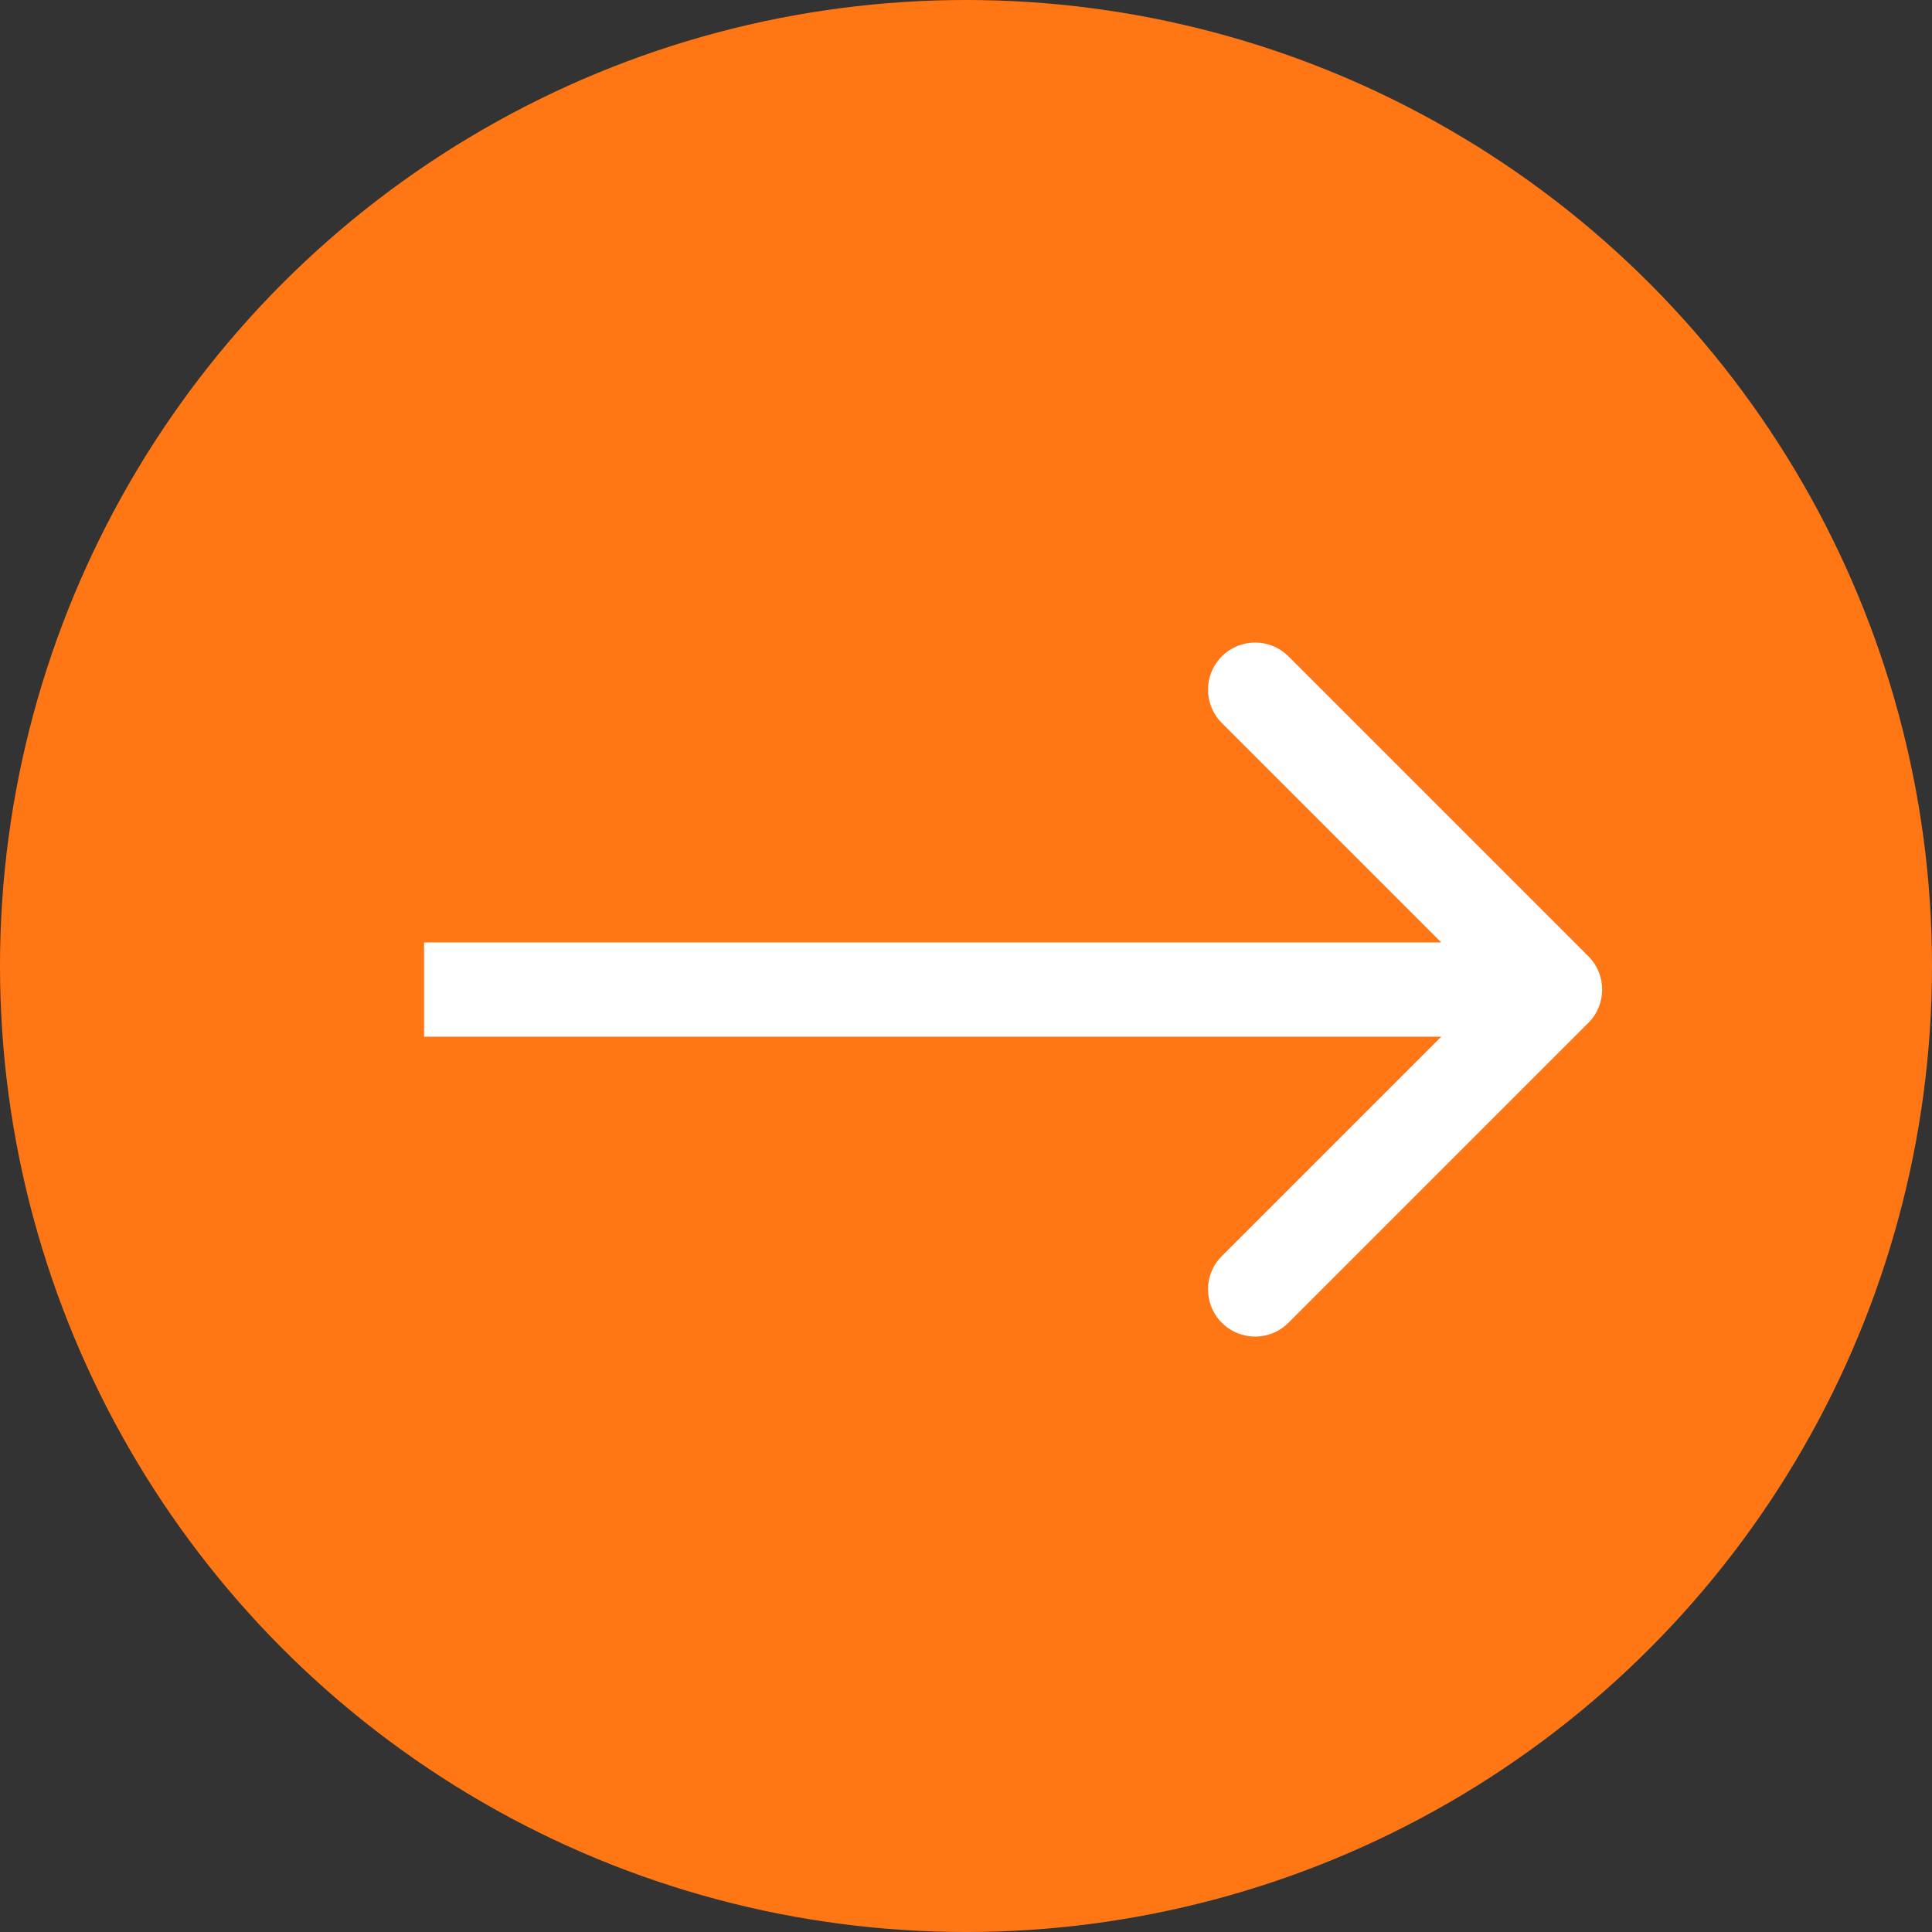
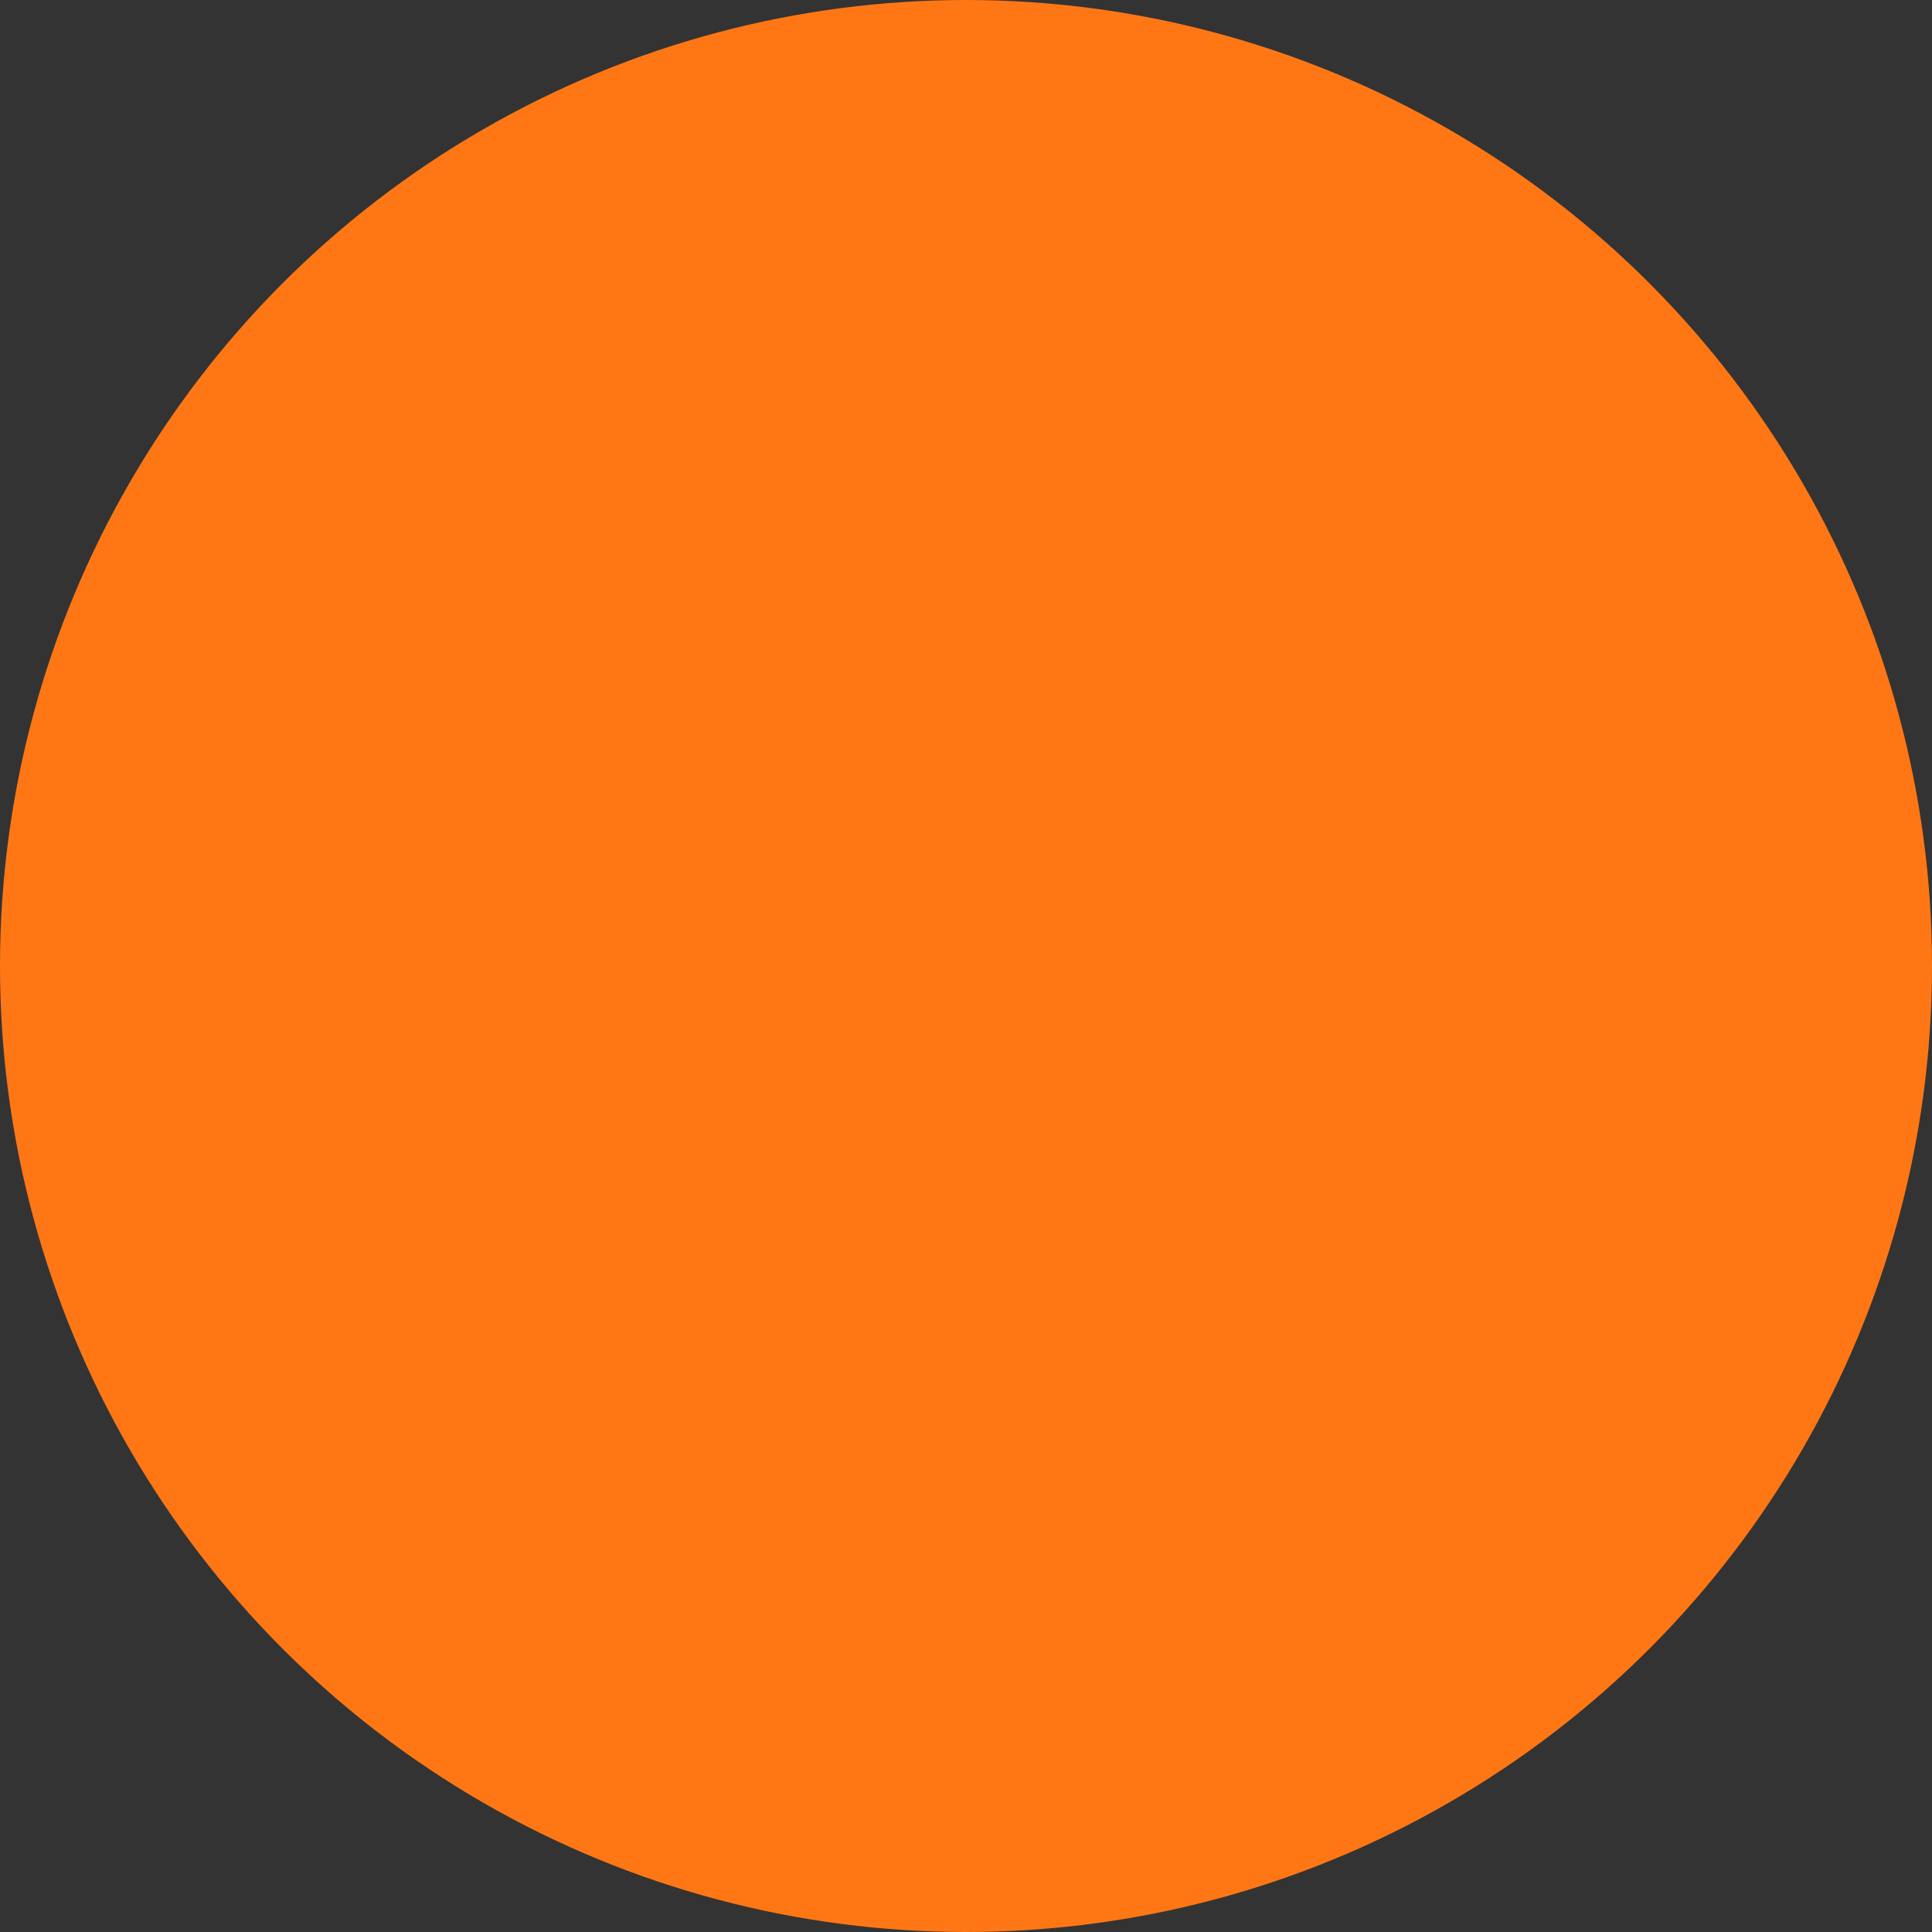
<svg xmlns="http://www.w3.org/2000/svg" width="41" height="41" viewBox="0 0 41 41" fill="none">
  <rect x="0" y="0" width="41" height="41" fill="#333333" stroke="none" />
  <circle cx="20.5" cy="20.5" r="20.5" fill="#FF7715" />
-   <path d="M33.707 21.707C34.098 21.317 34.098 20.683 33.707 20.293L27.343 13.929C26.953 13.538 26.32 13.538 25.929 13.929C25.538 14.319 25.538 14.953 25.929 15.343L31.586 21L25.929 26.657C25.538 27.047 25.538 27.68 25.929 28.071C26.32 28.462 26.953 28.462 27.343 28.071L33.707 21.707ZM9 22H33V20H9V22Z" fill="white" />
</svg>